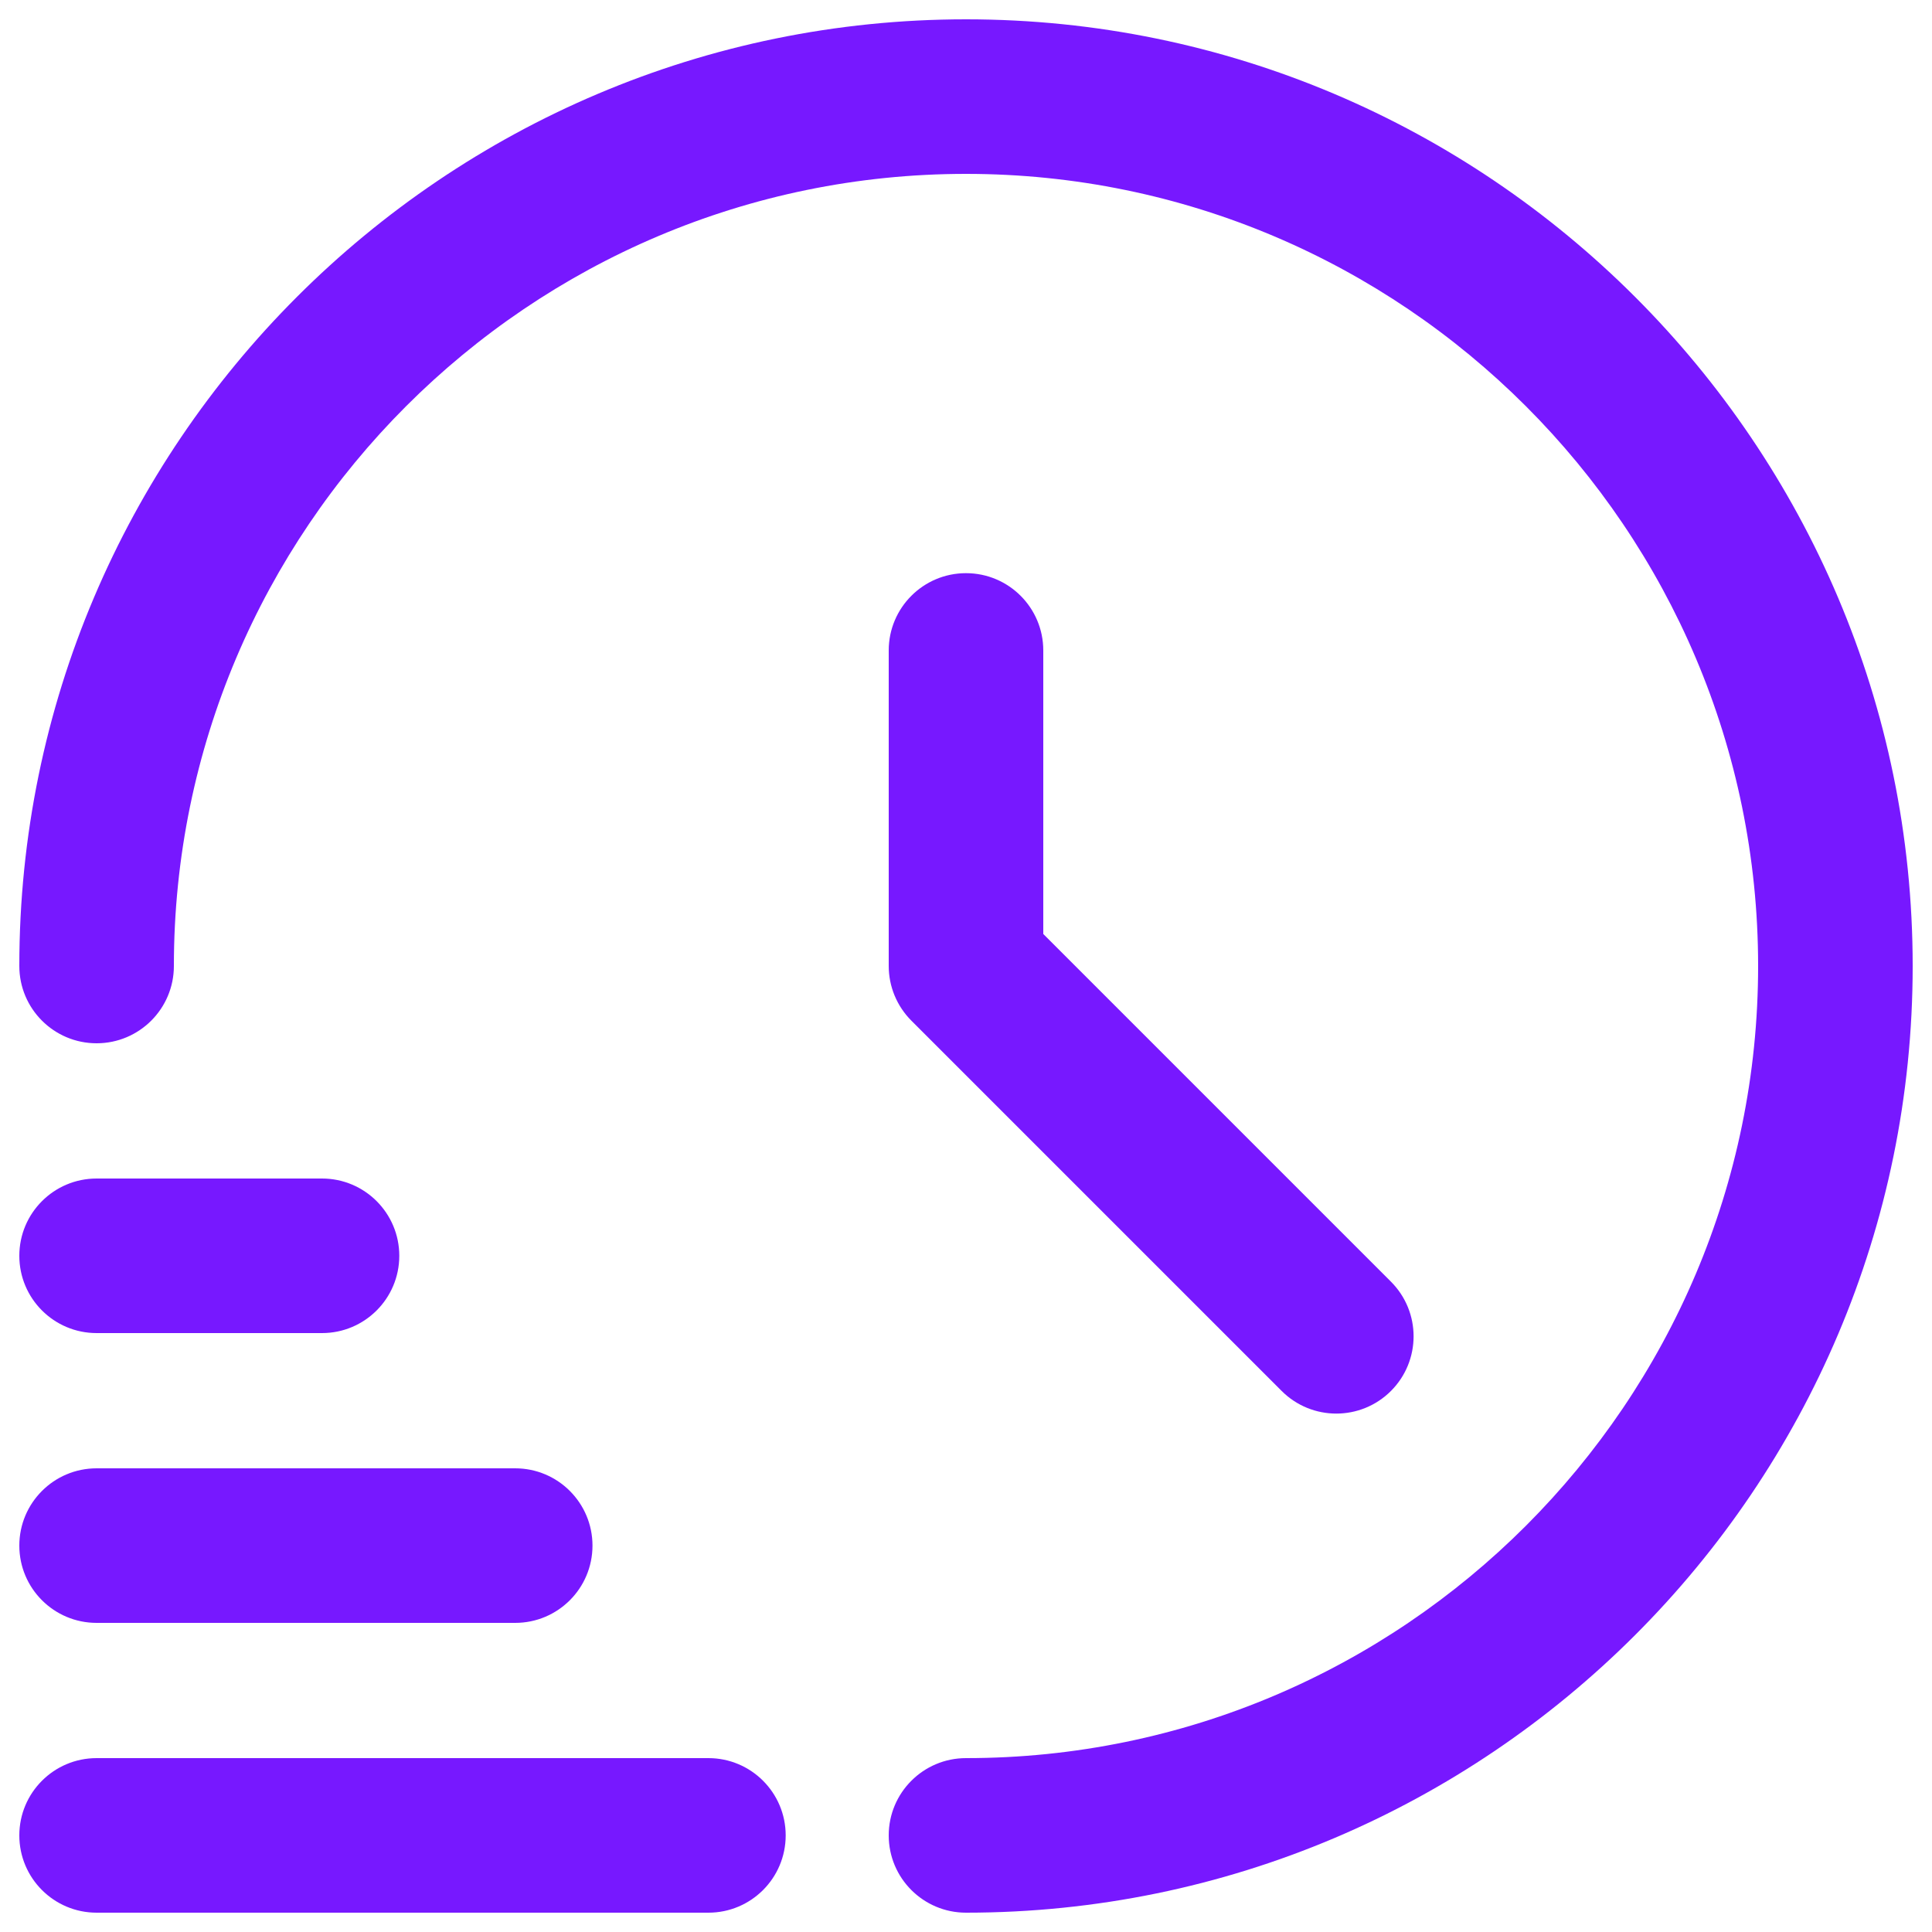
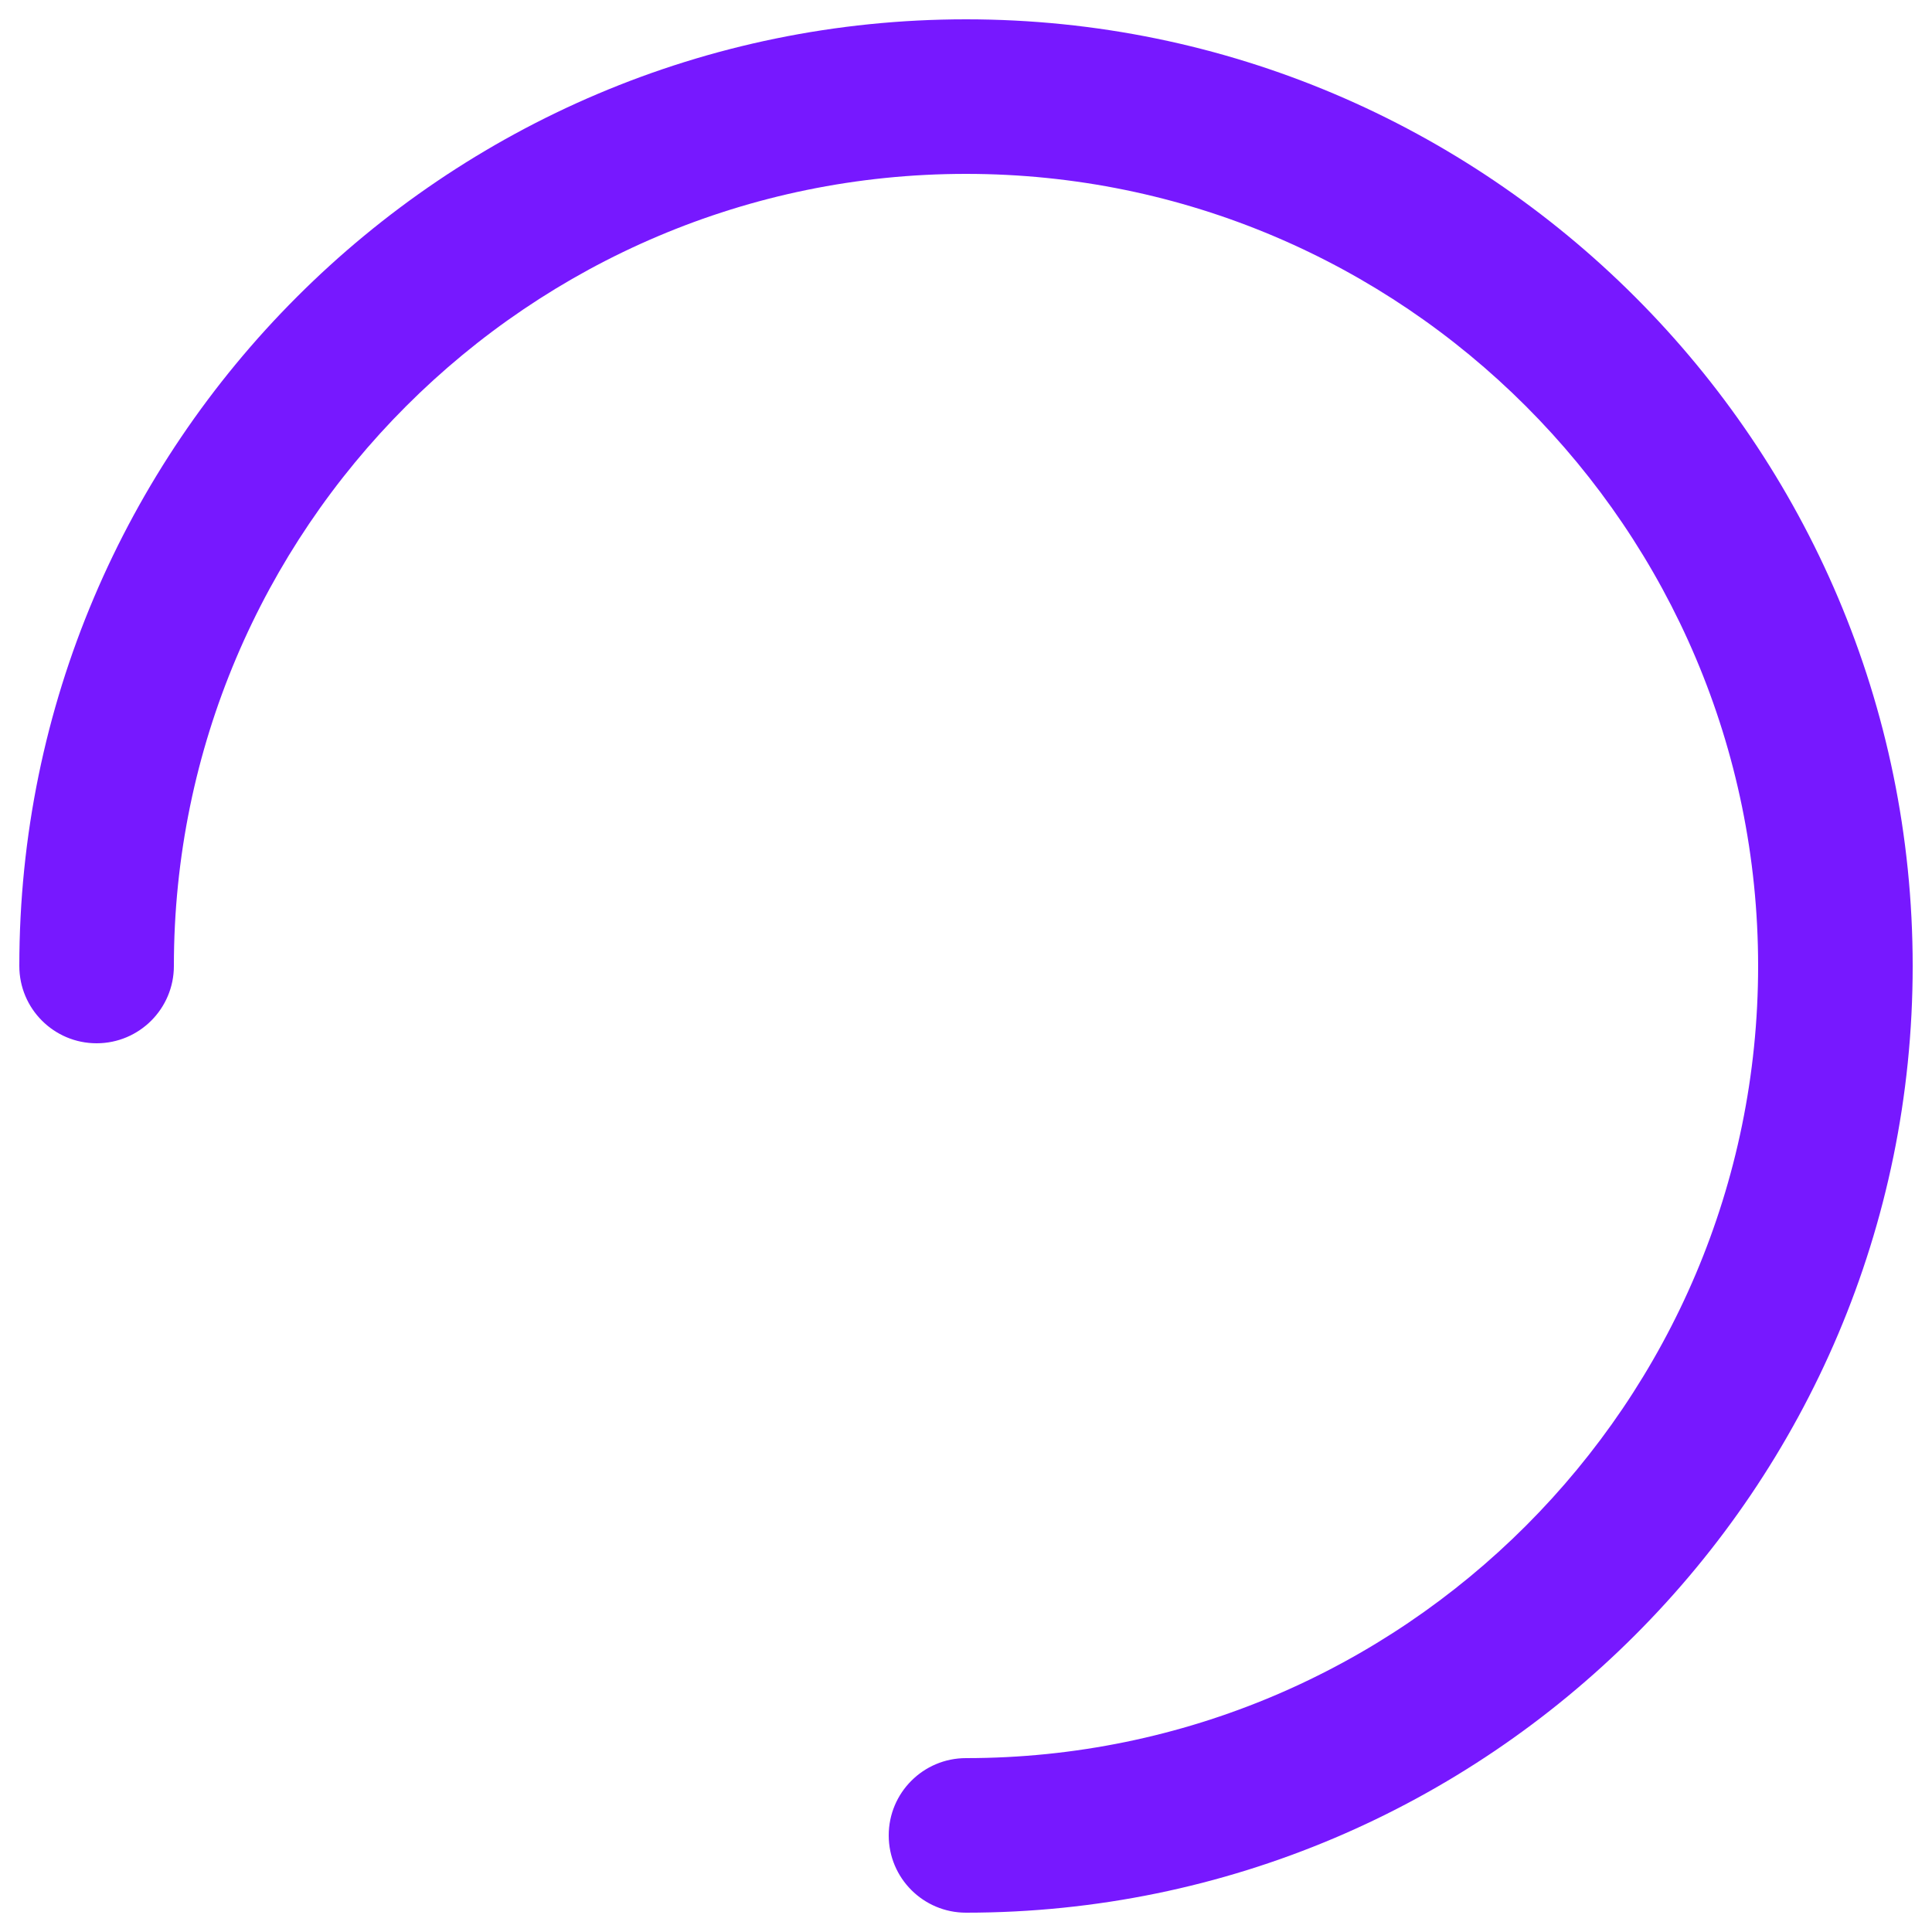
<svg xmlns="http://www.w3.org/2000/svg" id="Layer_1" height="300" viewBox="0 0 100 100" width="300" version="1.1">
  <g transform="matrix(1,0,0,1,0,0)">
    <g>
      <path d="m50 1c-27.019 0-49 21.981-49 49 0 2.209 1.791 4 4 4s4-1.791 4-4c0-22.607 18.393-41 41-41s41 18.393 41 41-18.393 41-41 41c-2.209 0-4 1.791-4 4s1.791 4 4 4c27.019 0 49-21.981 49-49s-21.981-49-49-49z" fill="#7718ffff" data-original-color="#000000ff" stroke="none" />
-       <path d="m50 29.667c-2.209 0-4 1.791-4 4v16.333c0 1.061.422 2.078 1.172 2.829l19.167 19.167c.78.781 1.805 1.171 2.828 1.171s2.048-.391 2.828-1.171c1.563-1.563 1.563-4.095 0-5.657l-17.995-17.996v-14.676c0-2.209-1.791-4-4-4z" fill="#7718ffff" data-original-color="#000000ff" stroke="none" />
-       <path d="m36.667 91h-31.667c-2.209 0-4 1.791-4 4s1.791 4 4 4h31.667c2.209 0 4-1.791 4-4s-1.791-4-4-4z" fill="#7718ffff" data-original-color="#000000ff" stroke="none" />
-       <path d="m26.667 76h-21.667c-2.209 0-4 1.791-4 4s1.791 4 4 4h21.667c2.209 0 4-1.791 4-4s-1.791-4-4-4z" fill="#7718ffff" data-original-color="#000000ff" stroke="none" />
-       <path d="m16.667 61h-11.667c-2.209 0-4 1.791-4 4s1.791 4 4 4h11.667c2.209 0 4-1.791 4-4s-1.791-4-4-4z" fill="#7718ffff" data-original-color="#000000ff" stroke="none" />
    </g>
  </g>
</svg>